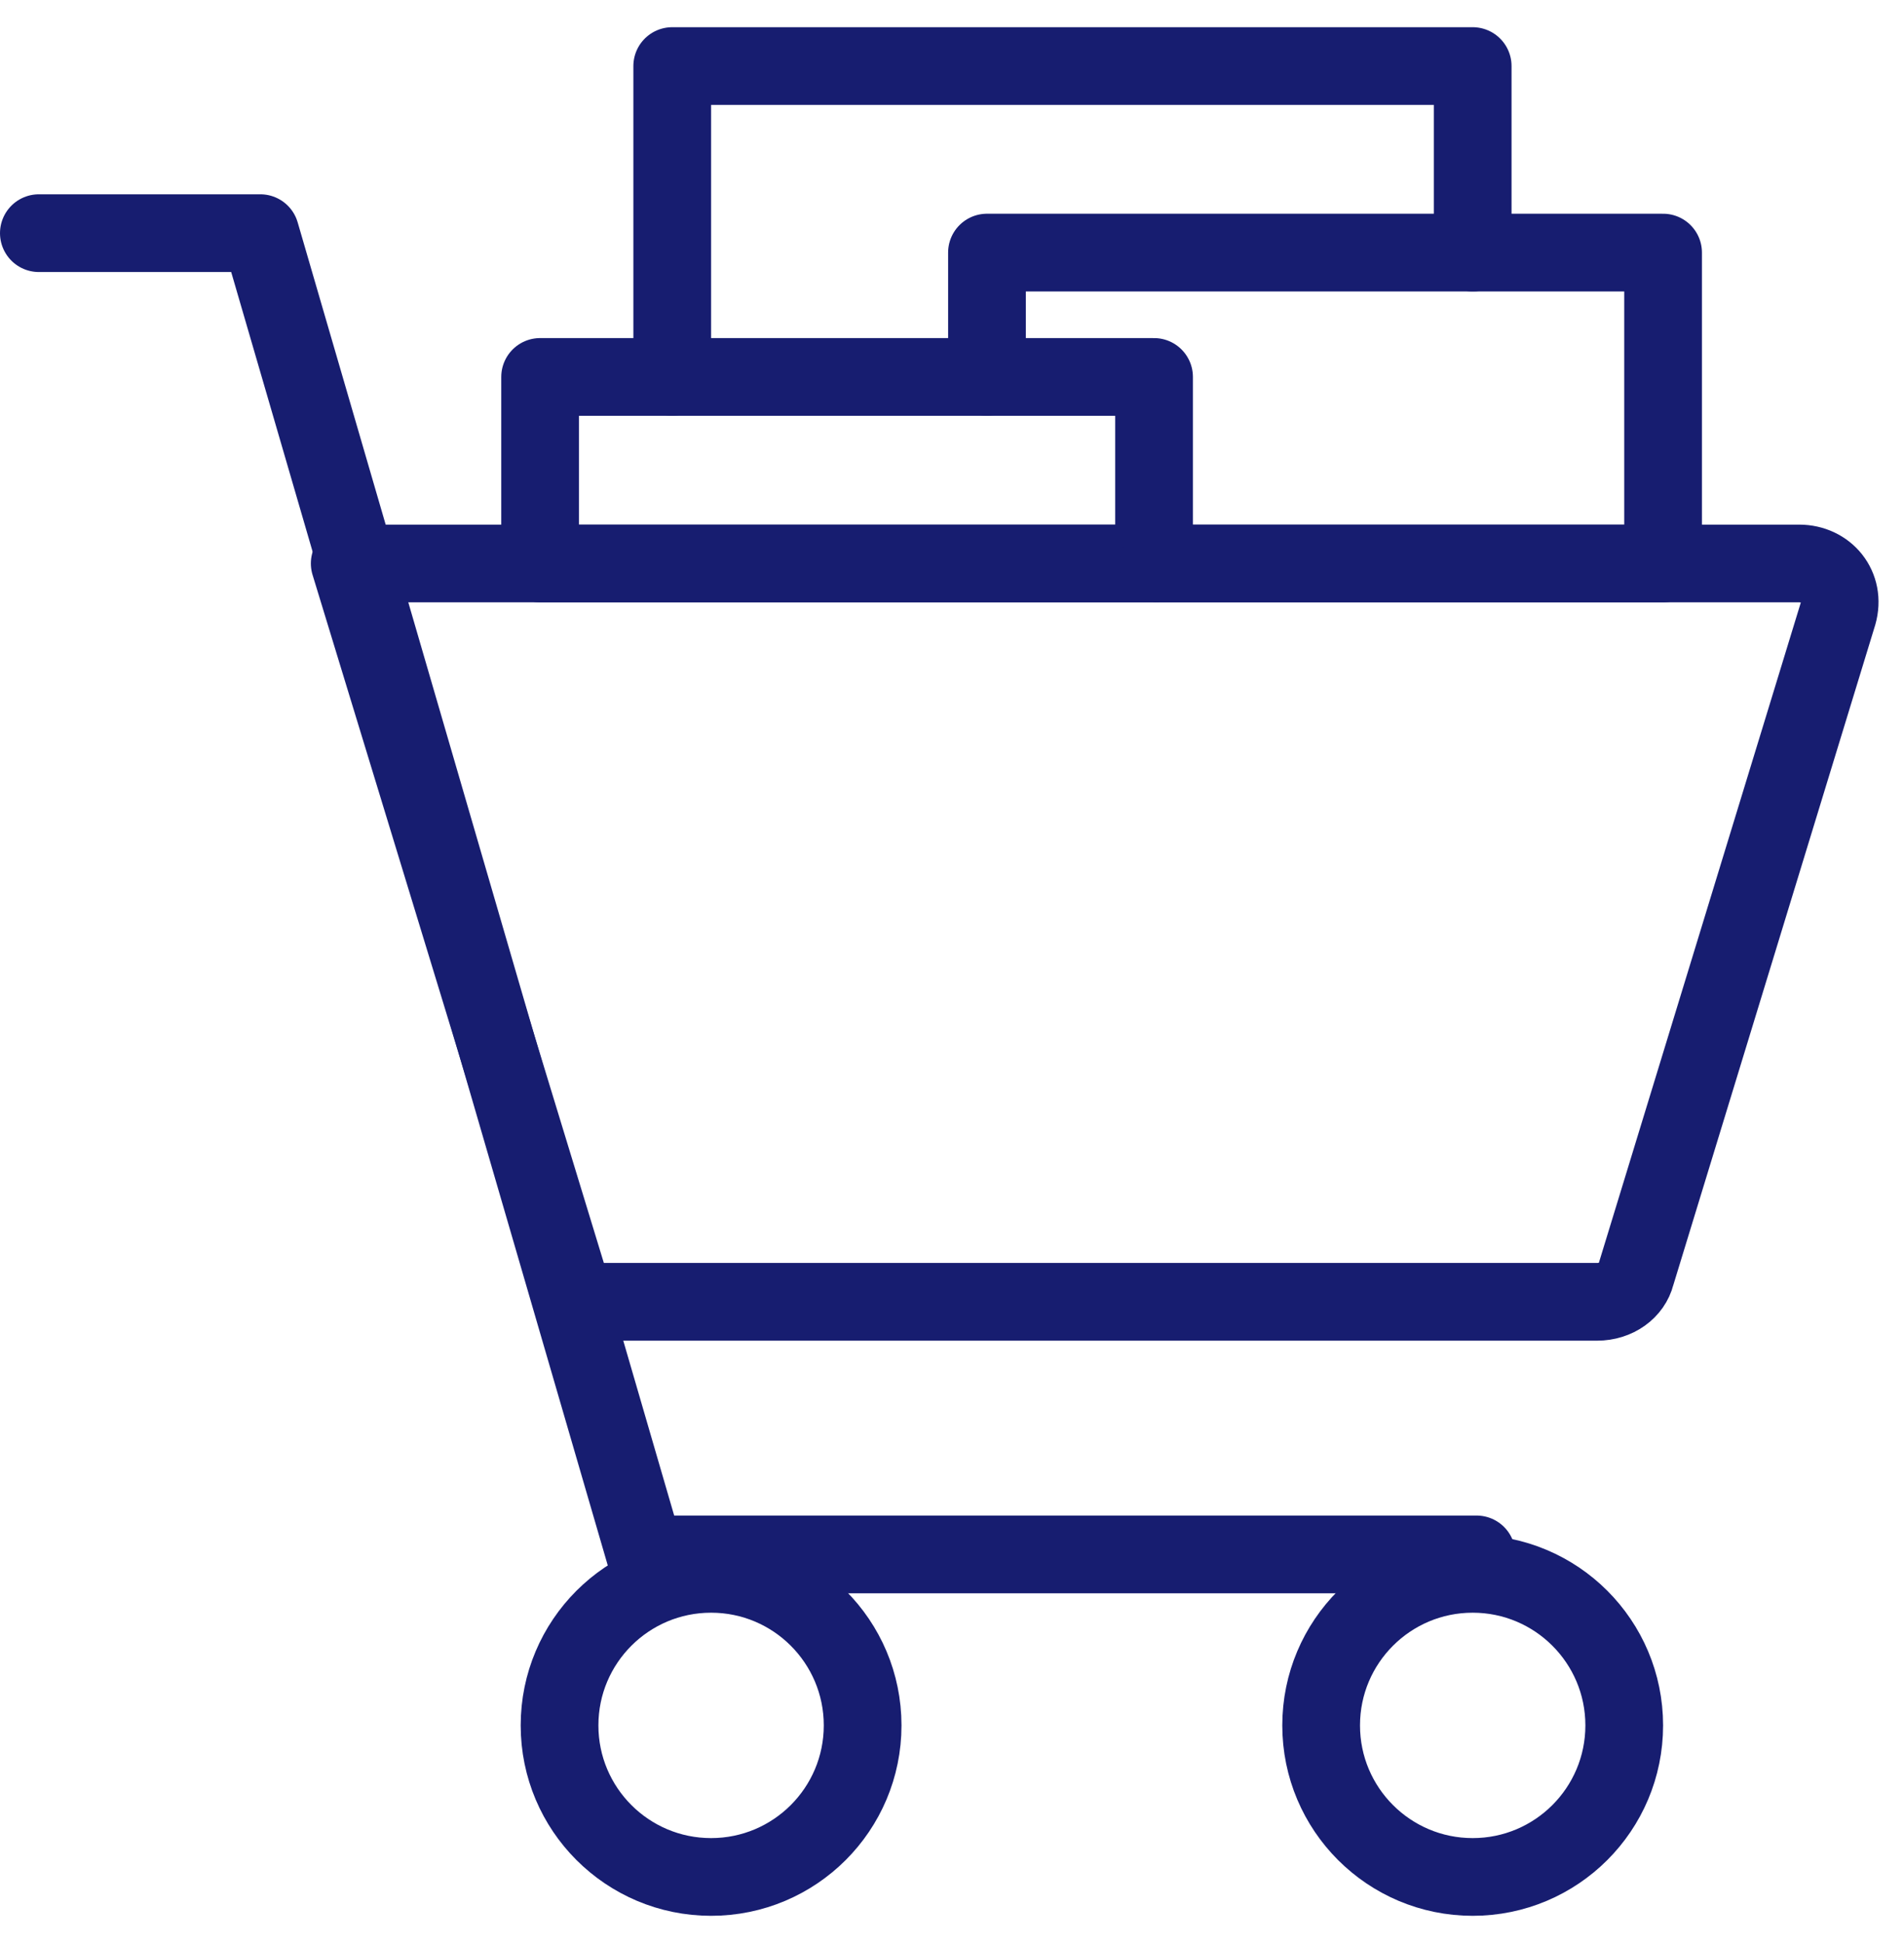
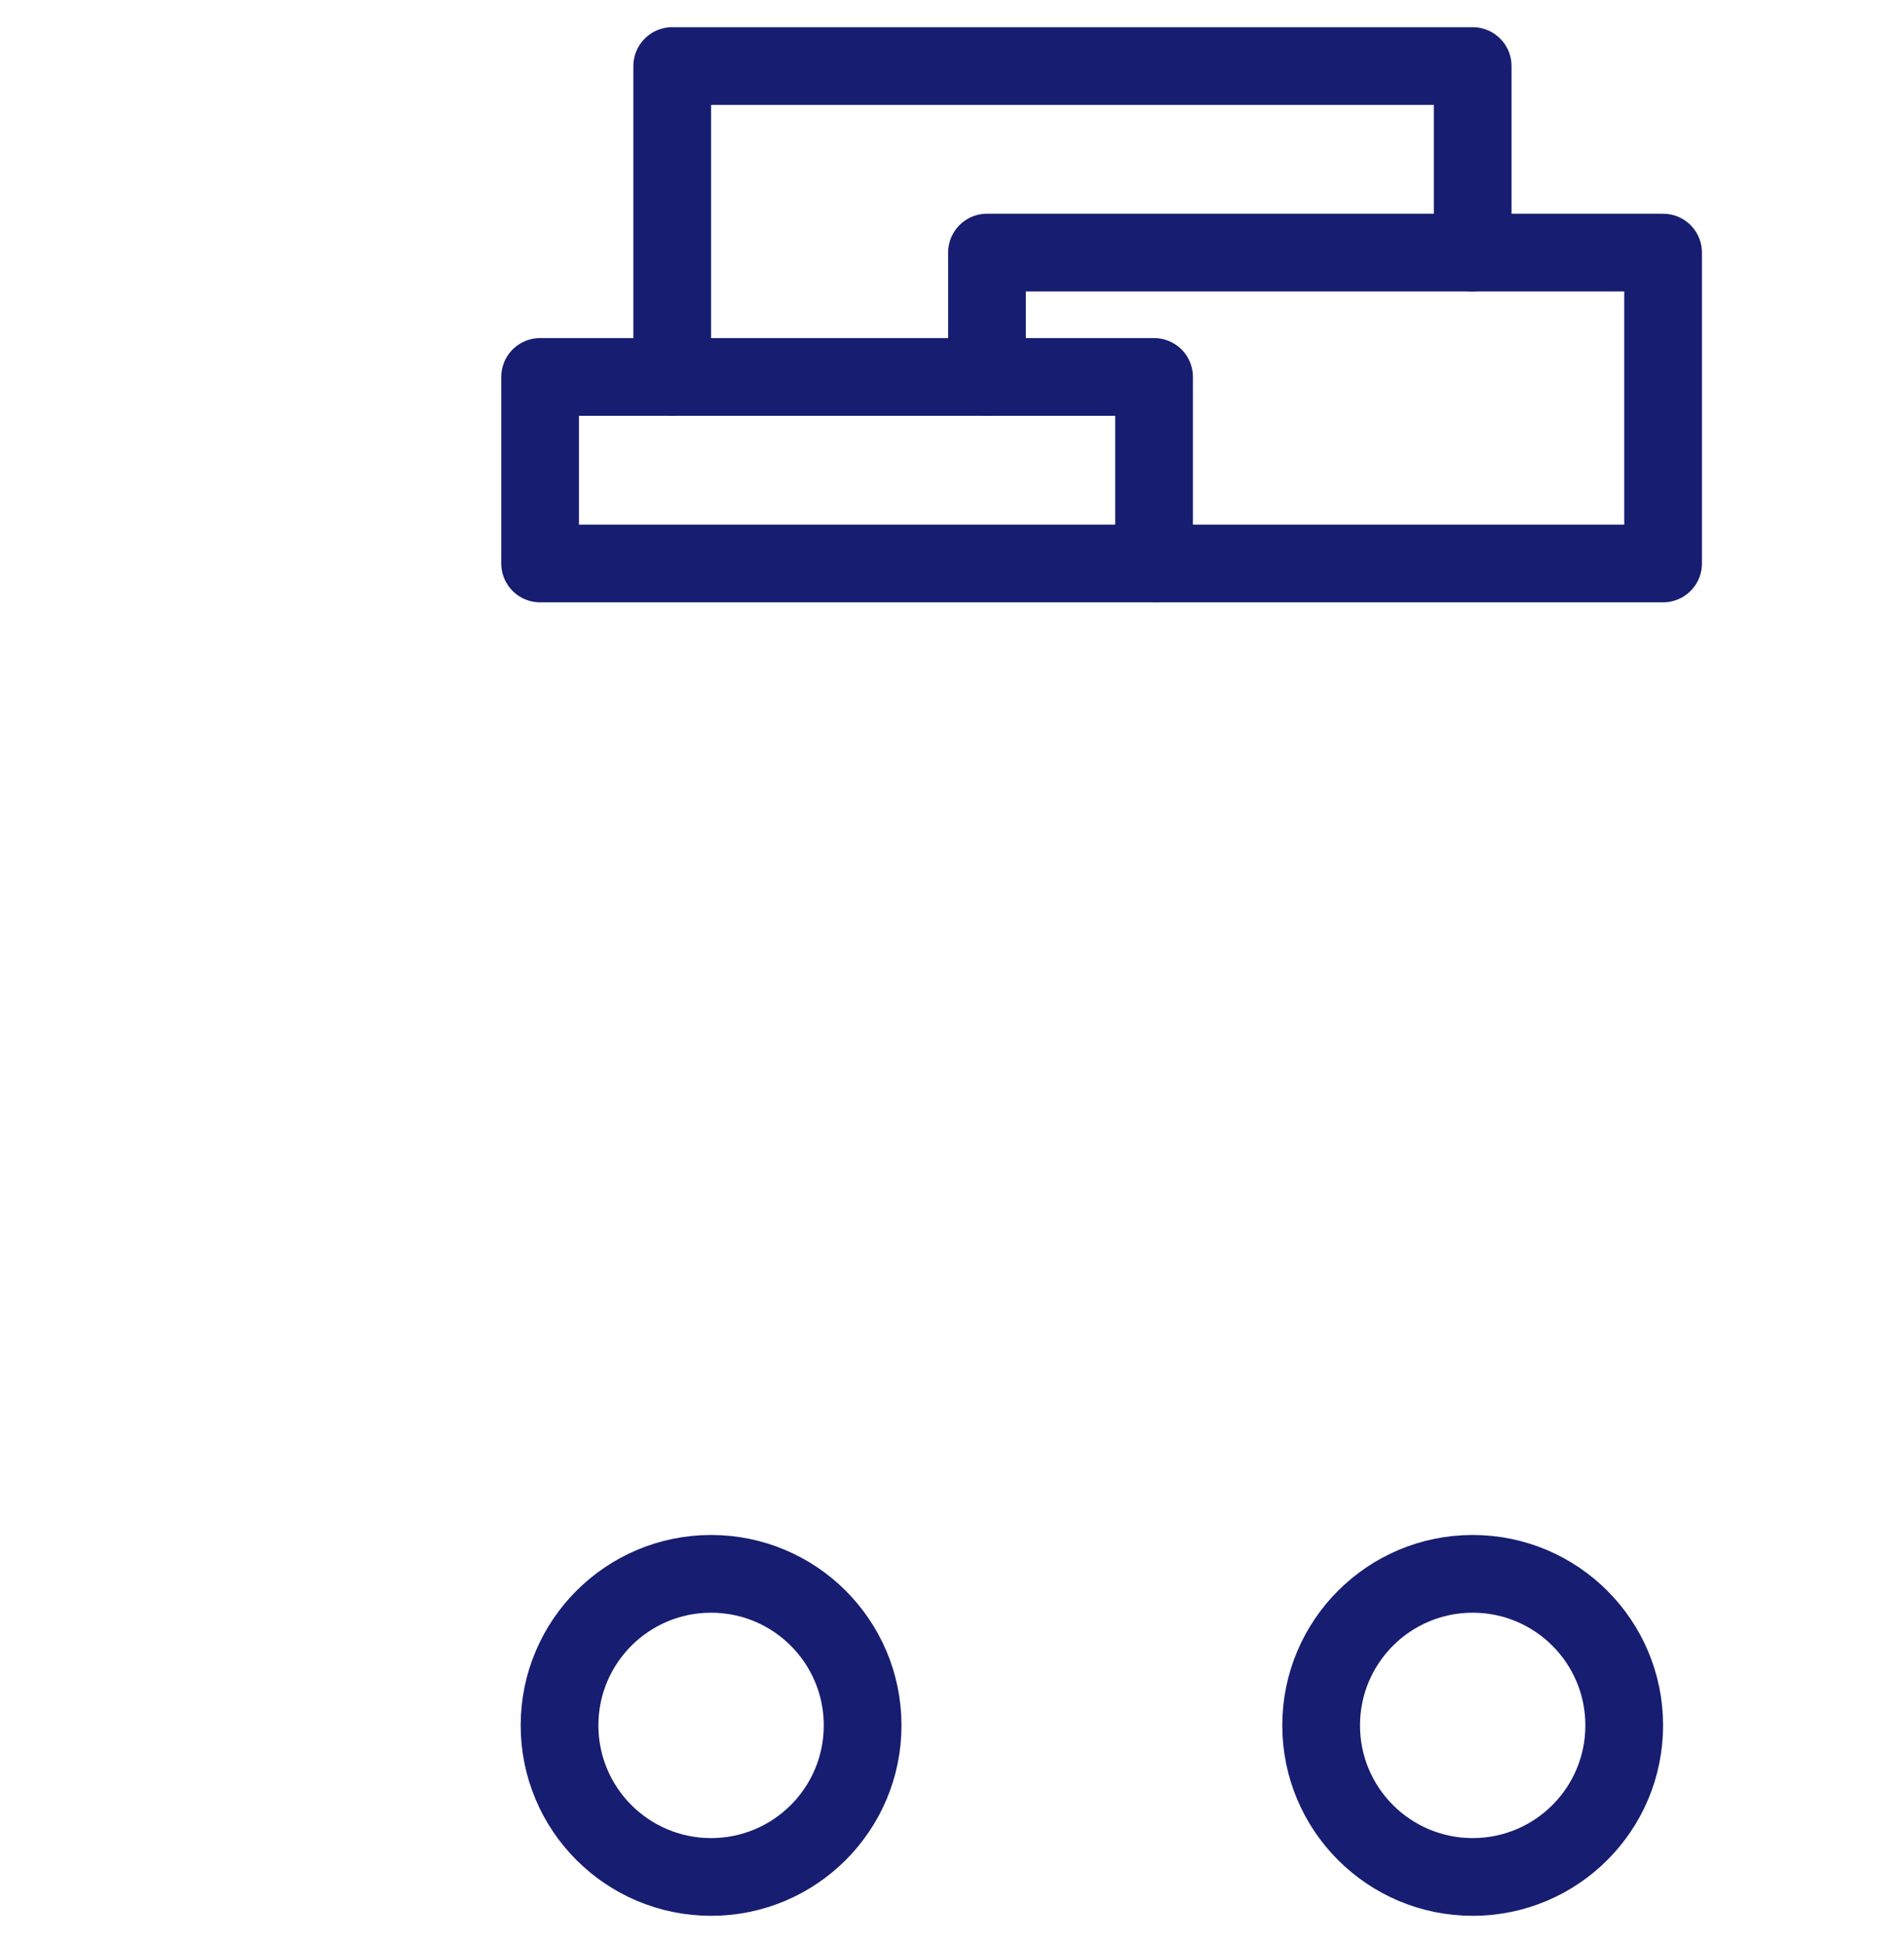
<svg xmlns="http://www.w3.org/2000/svg" width="49" height="50" viewBox="0 0 49 50" fill="none">
  <g clip-path="url(#clip0_294_93)">
-     <path d="M9 14.5H46.3C47 14.5 47.5 15.1 47.3 15.8L42.1 32.8C42 33.2 41.6 33.5 41.1 33.5H14.8L9 14.5Z" stroke="#171D70" stroke-width="2" stroke-miterlimit="10" stroke-linecap="round" stroke-linejoin="round" />
-     <path d="M1 6H6.7L16.6 40H38" stroke="#171D70" stroke-width="2" stroke-miterlimit="10" stroke-linecap="round" stroke-linejoin="round" />
    <path d="M18.3 48.3C20.454 48.3 22.2 46.554 22.2 44.4C22.2 42.246 20.454 40.5 18.3 40.5C16.146 40.5 14.4 42.246 14.4 44.4C14.4 46.554 16.146 48.3 18.3 48.3Z" stroke="#171D70" stroke-width="2" stroke-miterlimit="10" stroke-linecap="round" stroke-linejoin="round" />
    <path d="M37.9 48.3C40.054 48.3 41.8 46.554 41.8 44.4C41.8 42.246 40.054 40.5 37.9 40.5C35.746 40.5 34 42.246 34 44.4C34 46.554 35.746 48.3 37.9 48.3Z" stroke="#171D70" stroke-width="2" stroke-miterlimit="10" stroke-linecap="round" stroke-linejoin="round" />
    <path d="M29.7 9.7H13.9V14.5H29.7V9.7Z" stroke="#171D70" stroke-width="2" stroke-miterlimit="10" stroke-linecap="round" stroke-linejoin="round" />
    <path d="M29.8 14.5H42.8V6.5H25.4V9.7" stroke="#171D70" stroke-width="2" stroke-miterlimit="10" stroke-linecap="round" stroke-linejoin="round" />
    <path d="M37.9 6.5V1.7H17.3V9.7" stroke="#171D70" stroke-width="2" stroke-miterlimit="10" stroke-linecap="round" stroke-linejoin="round" />
  </g>
  <defs>
    <clipPath id="clip0_294_93">
      <rect width="49" height="50" fill="white" />
    </clipPath>
  </defs>
</svg>